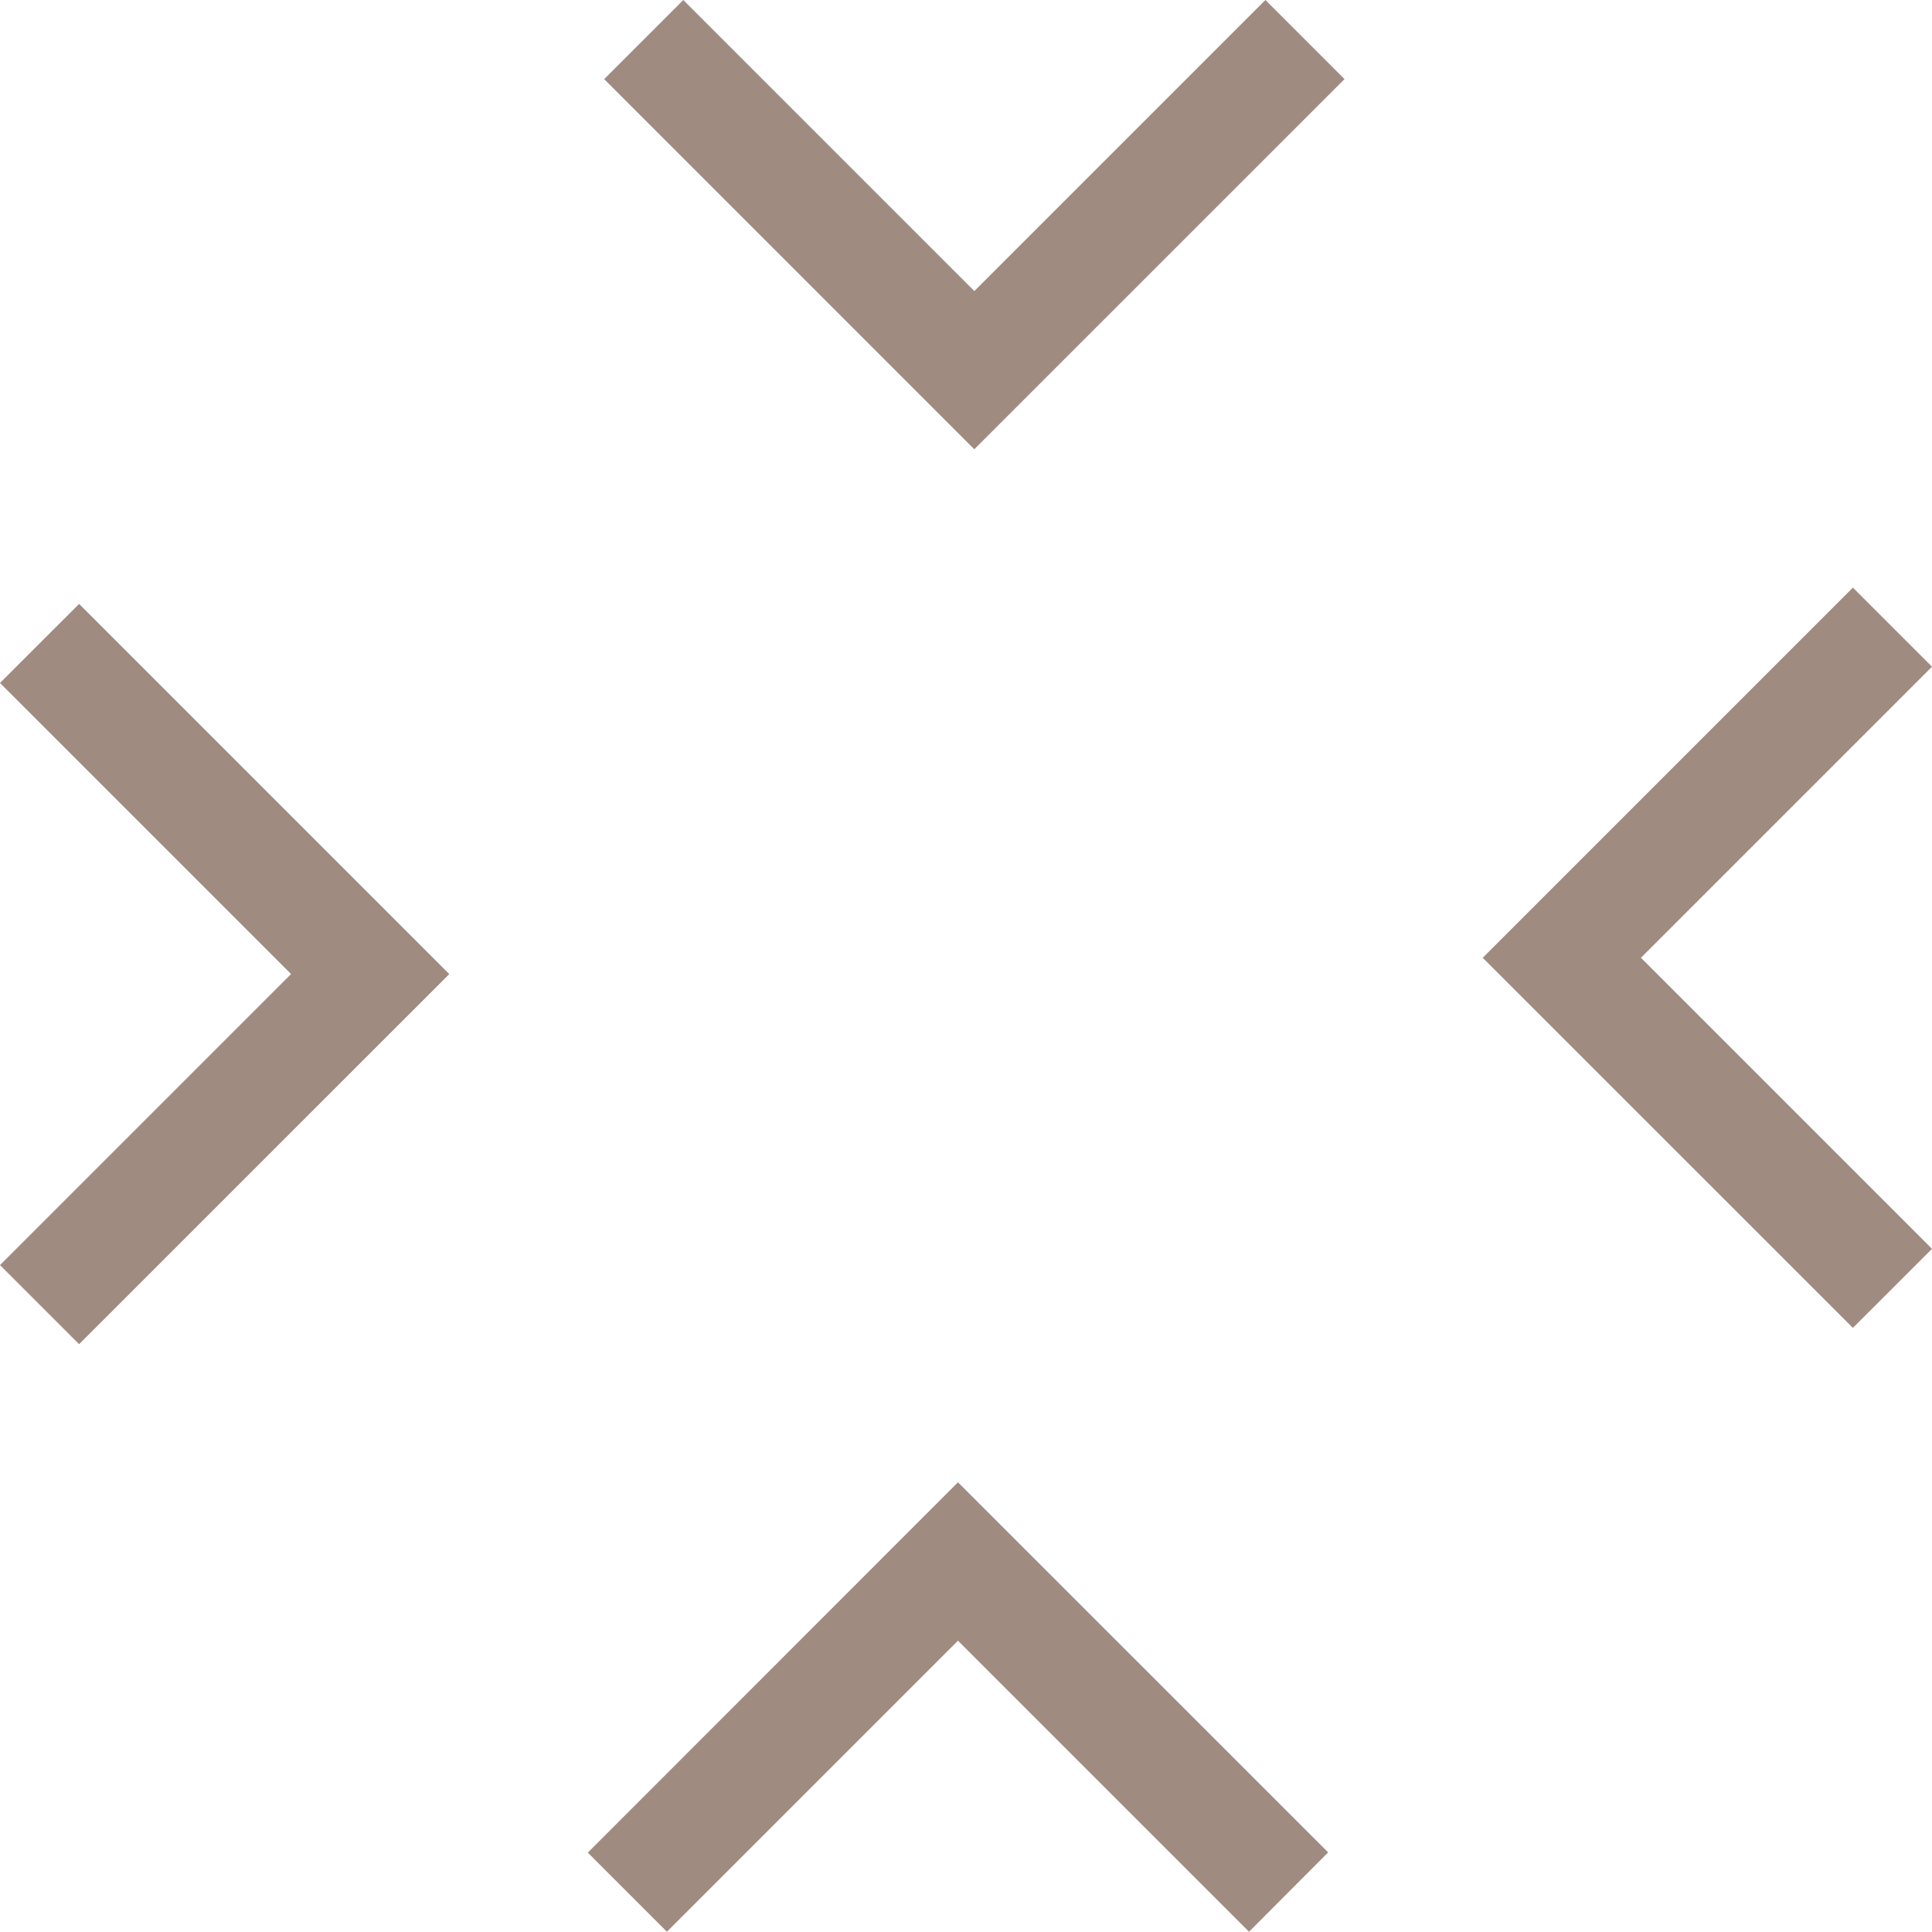
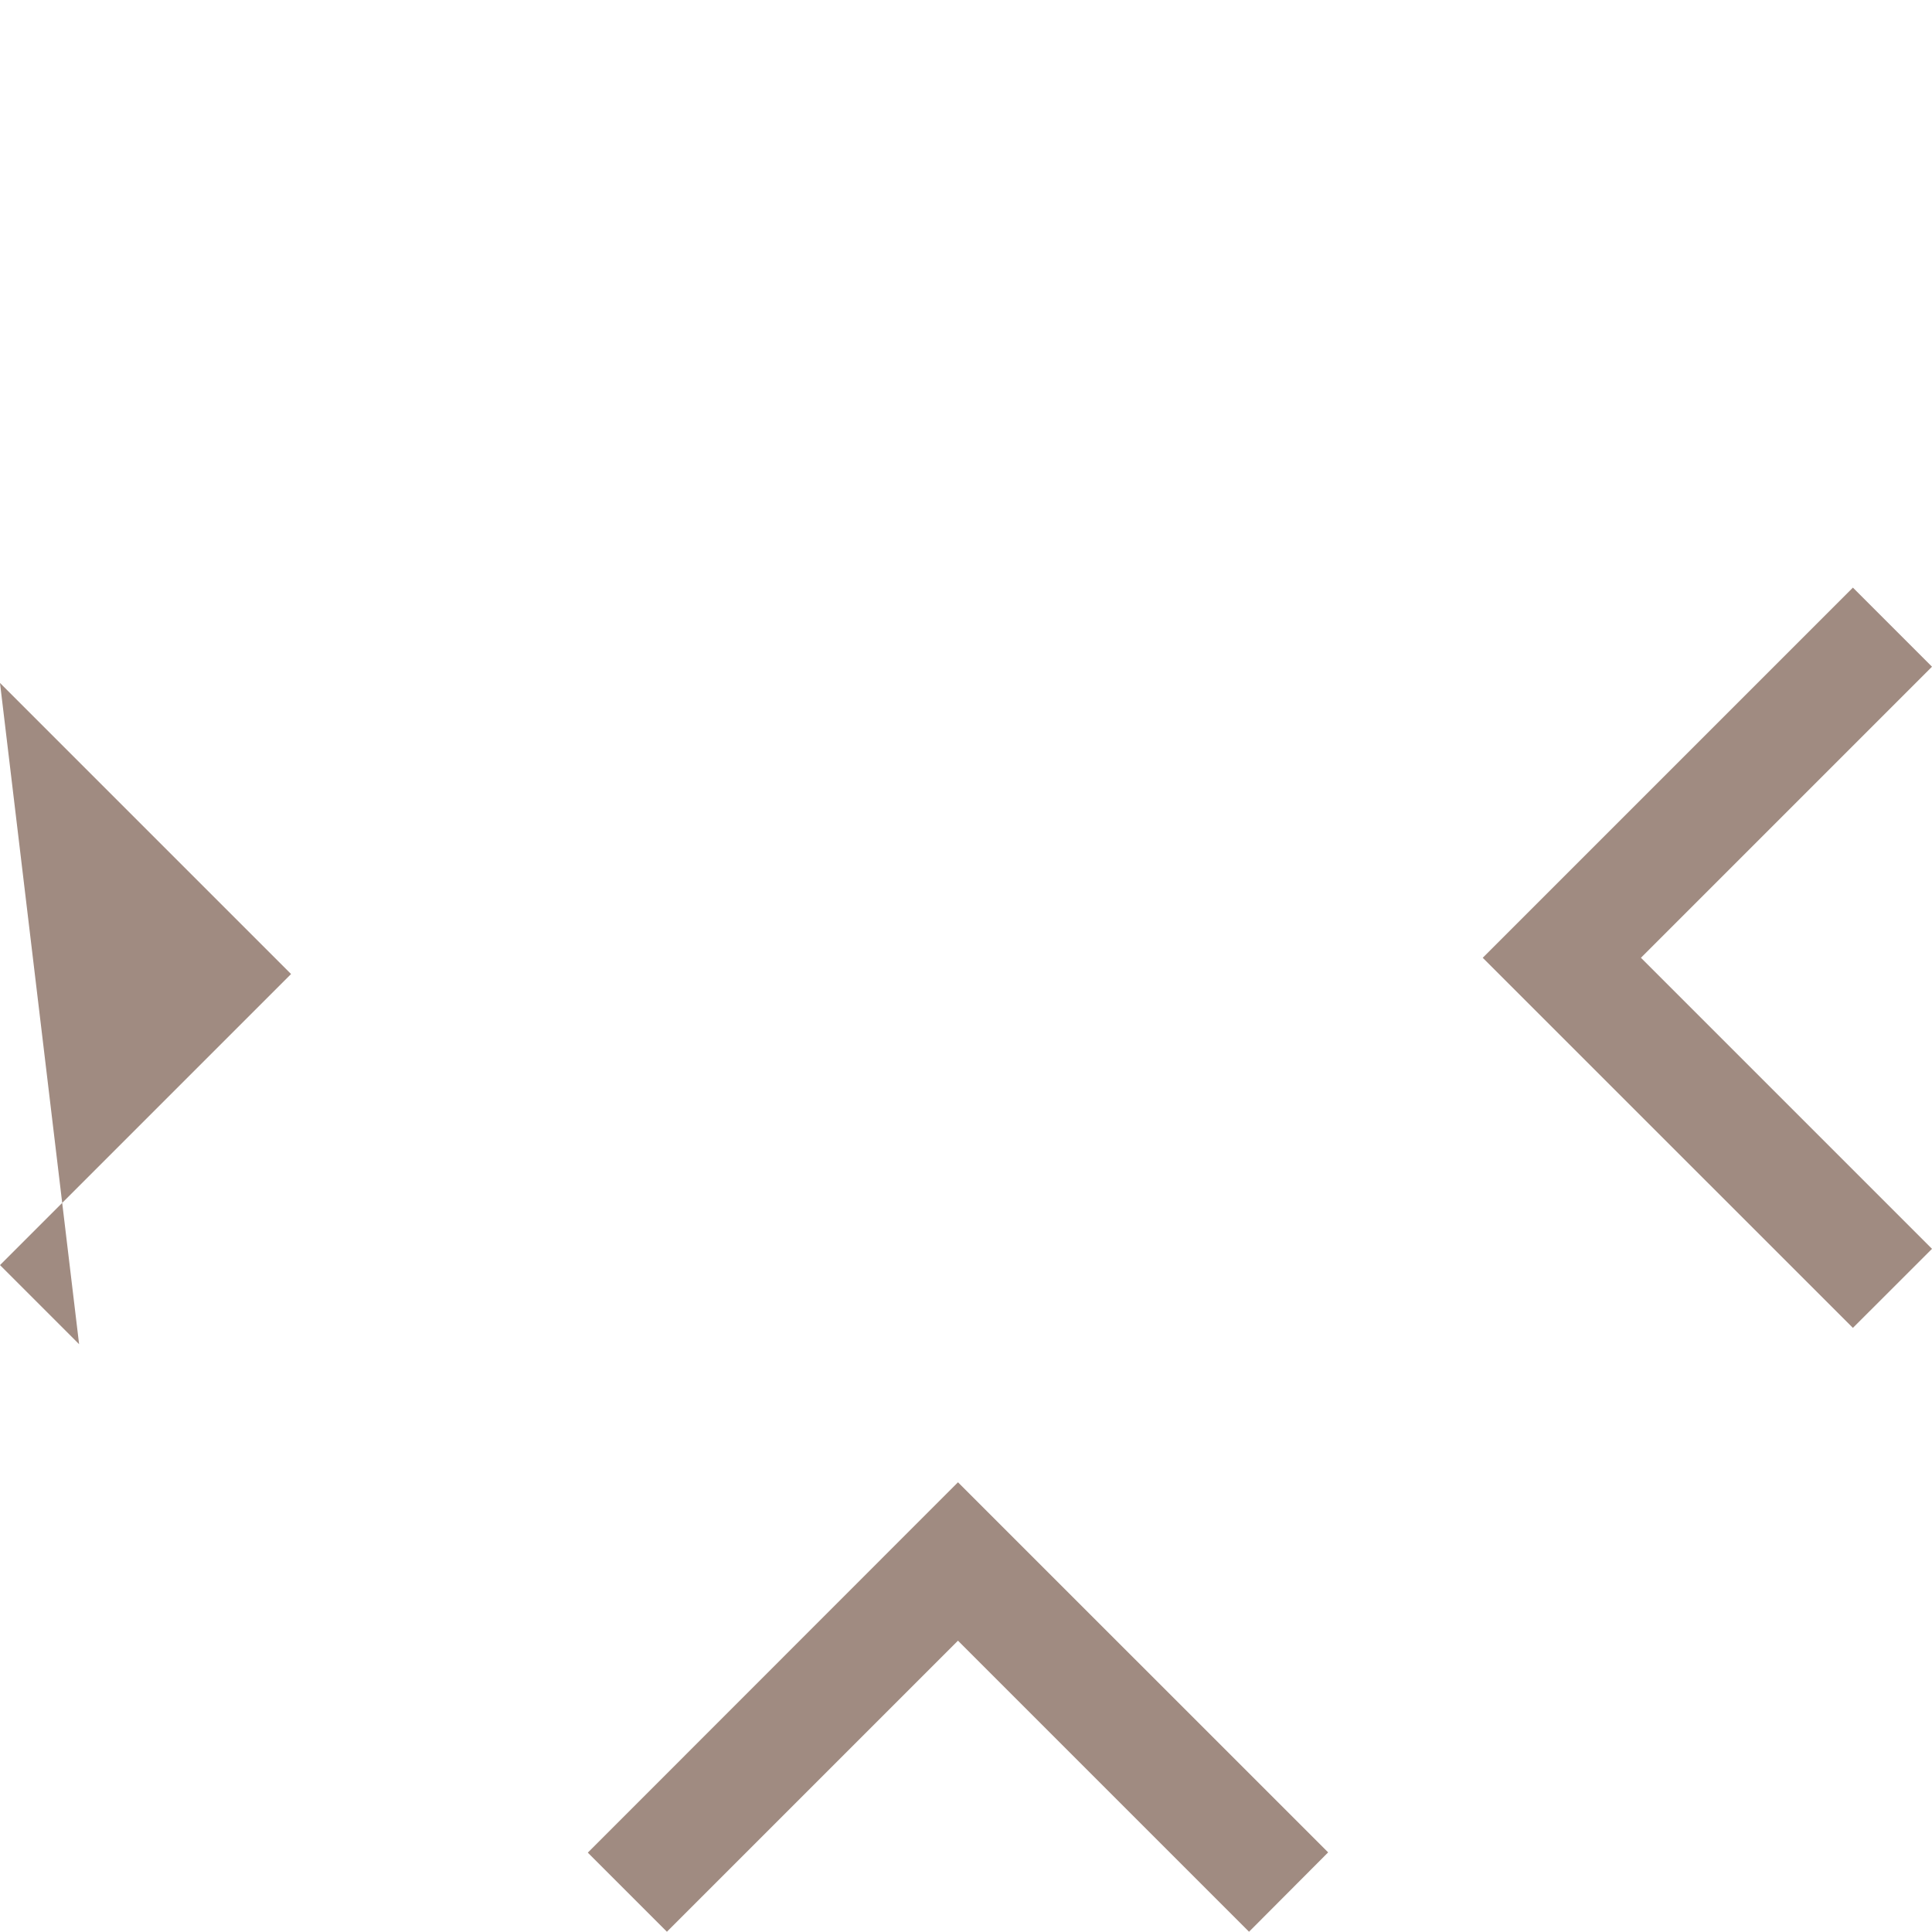
<svg xmlns="http://www.w3.org/2000/svg" id="a" viewBox="0 0 29.87 29.866">
-   <path id="b" d="M1.223,20.782l-1.223-1.223,4.5-4.5L0,10.559l1.223-1.222,5.723,5.723L1.223,20.782Z" fill="#a08b81" />
-   <path id="c" d="M15.063,6.946L9.341,1.223l1.223-1.223,4.5,4.5L19.564,0l1.223,1.223-5.724,5.723Z" fill="#a08b81" />
+   <path id="b" d="M1.223,20.782l-1.223-1.223,4.5-4.5L0,10.559L1.223,20.782Z" fill="#a08b81" />
  <path id="d" d="M28.647,20.53l-5.723-5.722,5.723-5.723,1.223,1.223-4.5,4.5,4.5,4.5-1.223,1.222Z" fill="#a08b81" />
  <path id="e" d="M19.311,29.866l-4.5-4.5-4.5,4.5-1.223-1.223,5.723-5.726,5.723,5.722-1.223,1.227Z" fill="#a08b81" />
</svg>